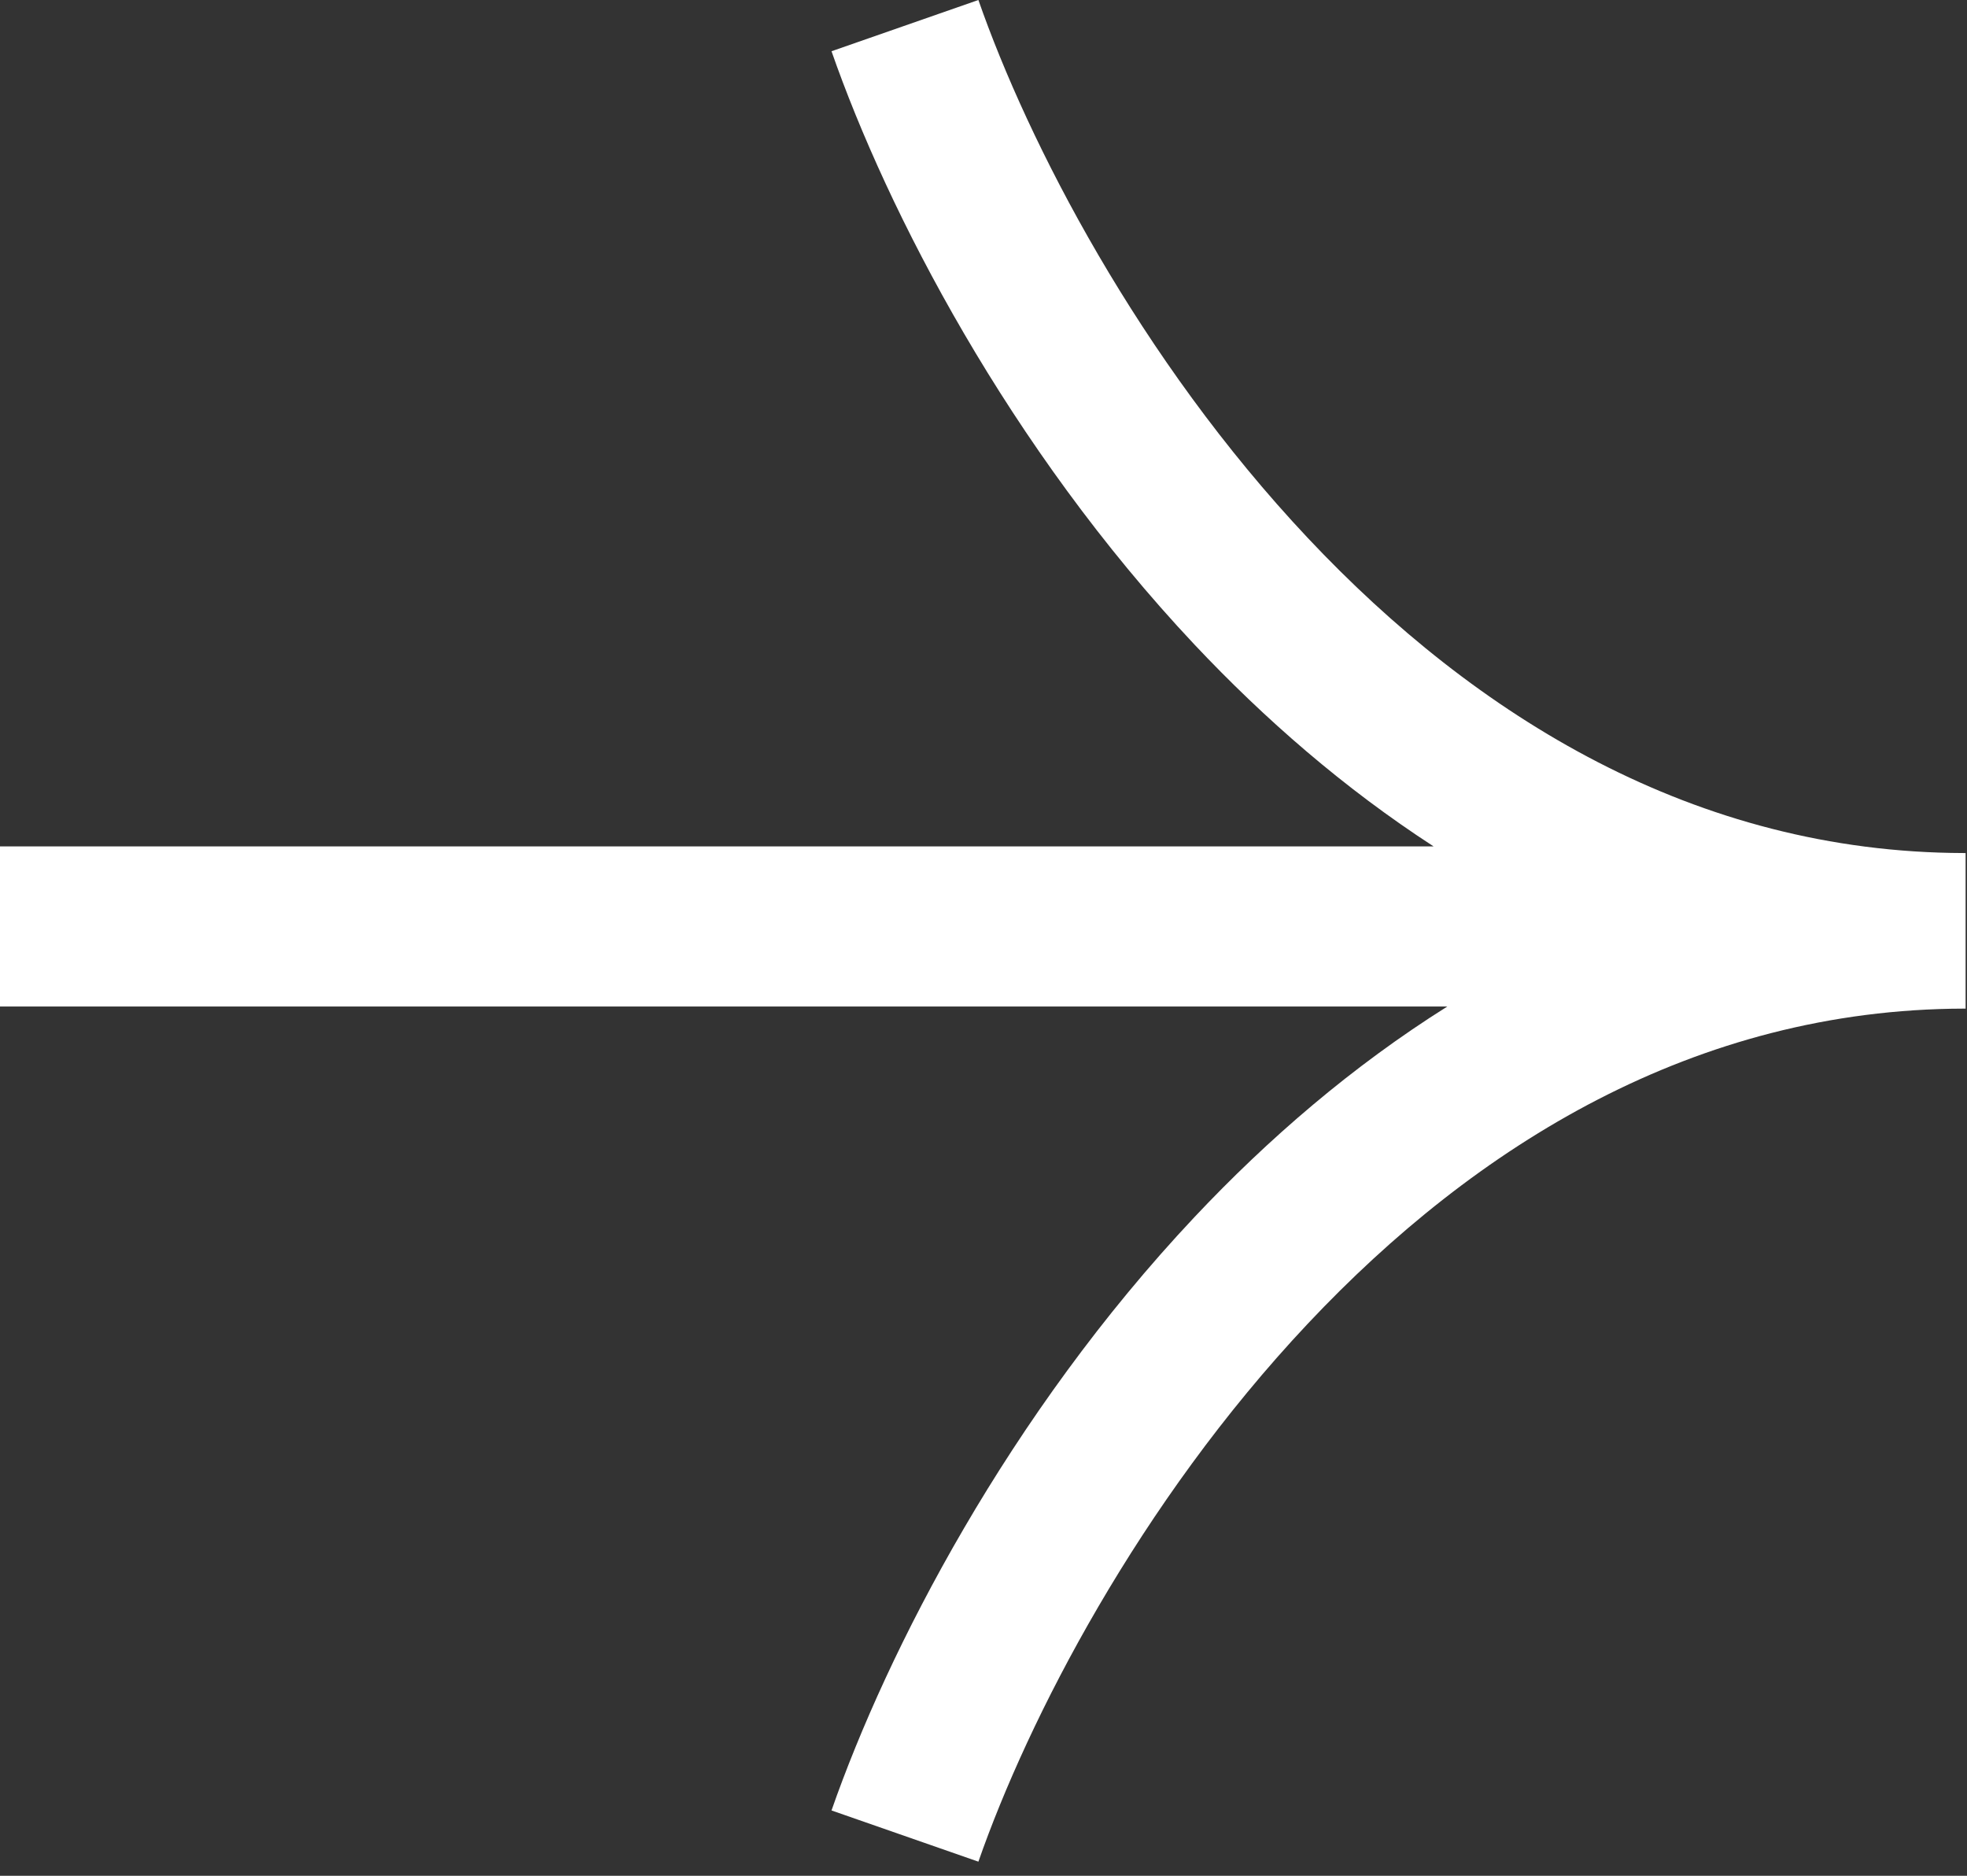
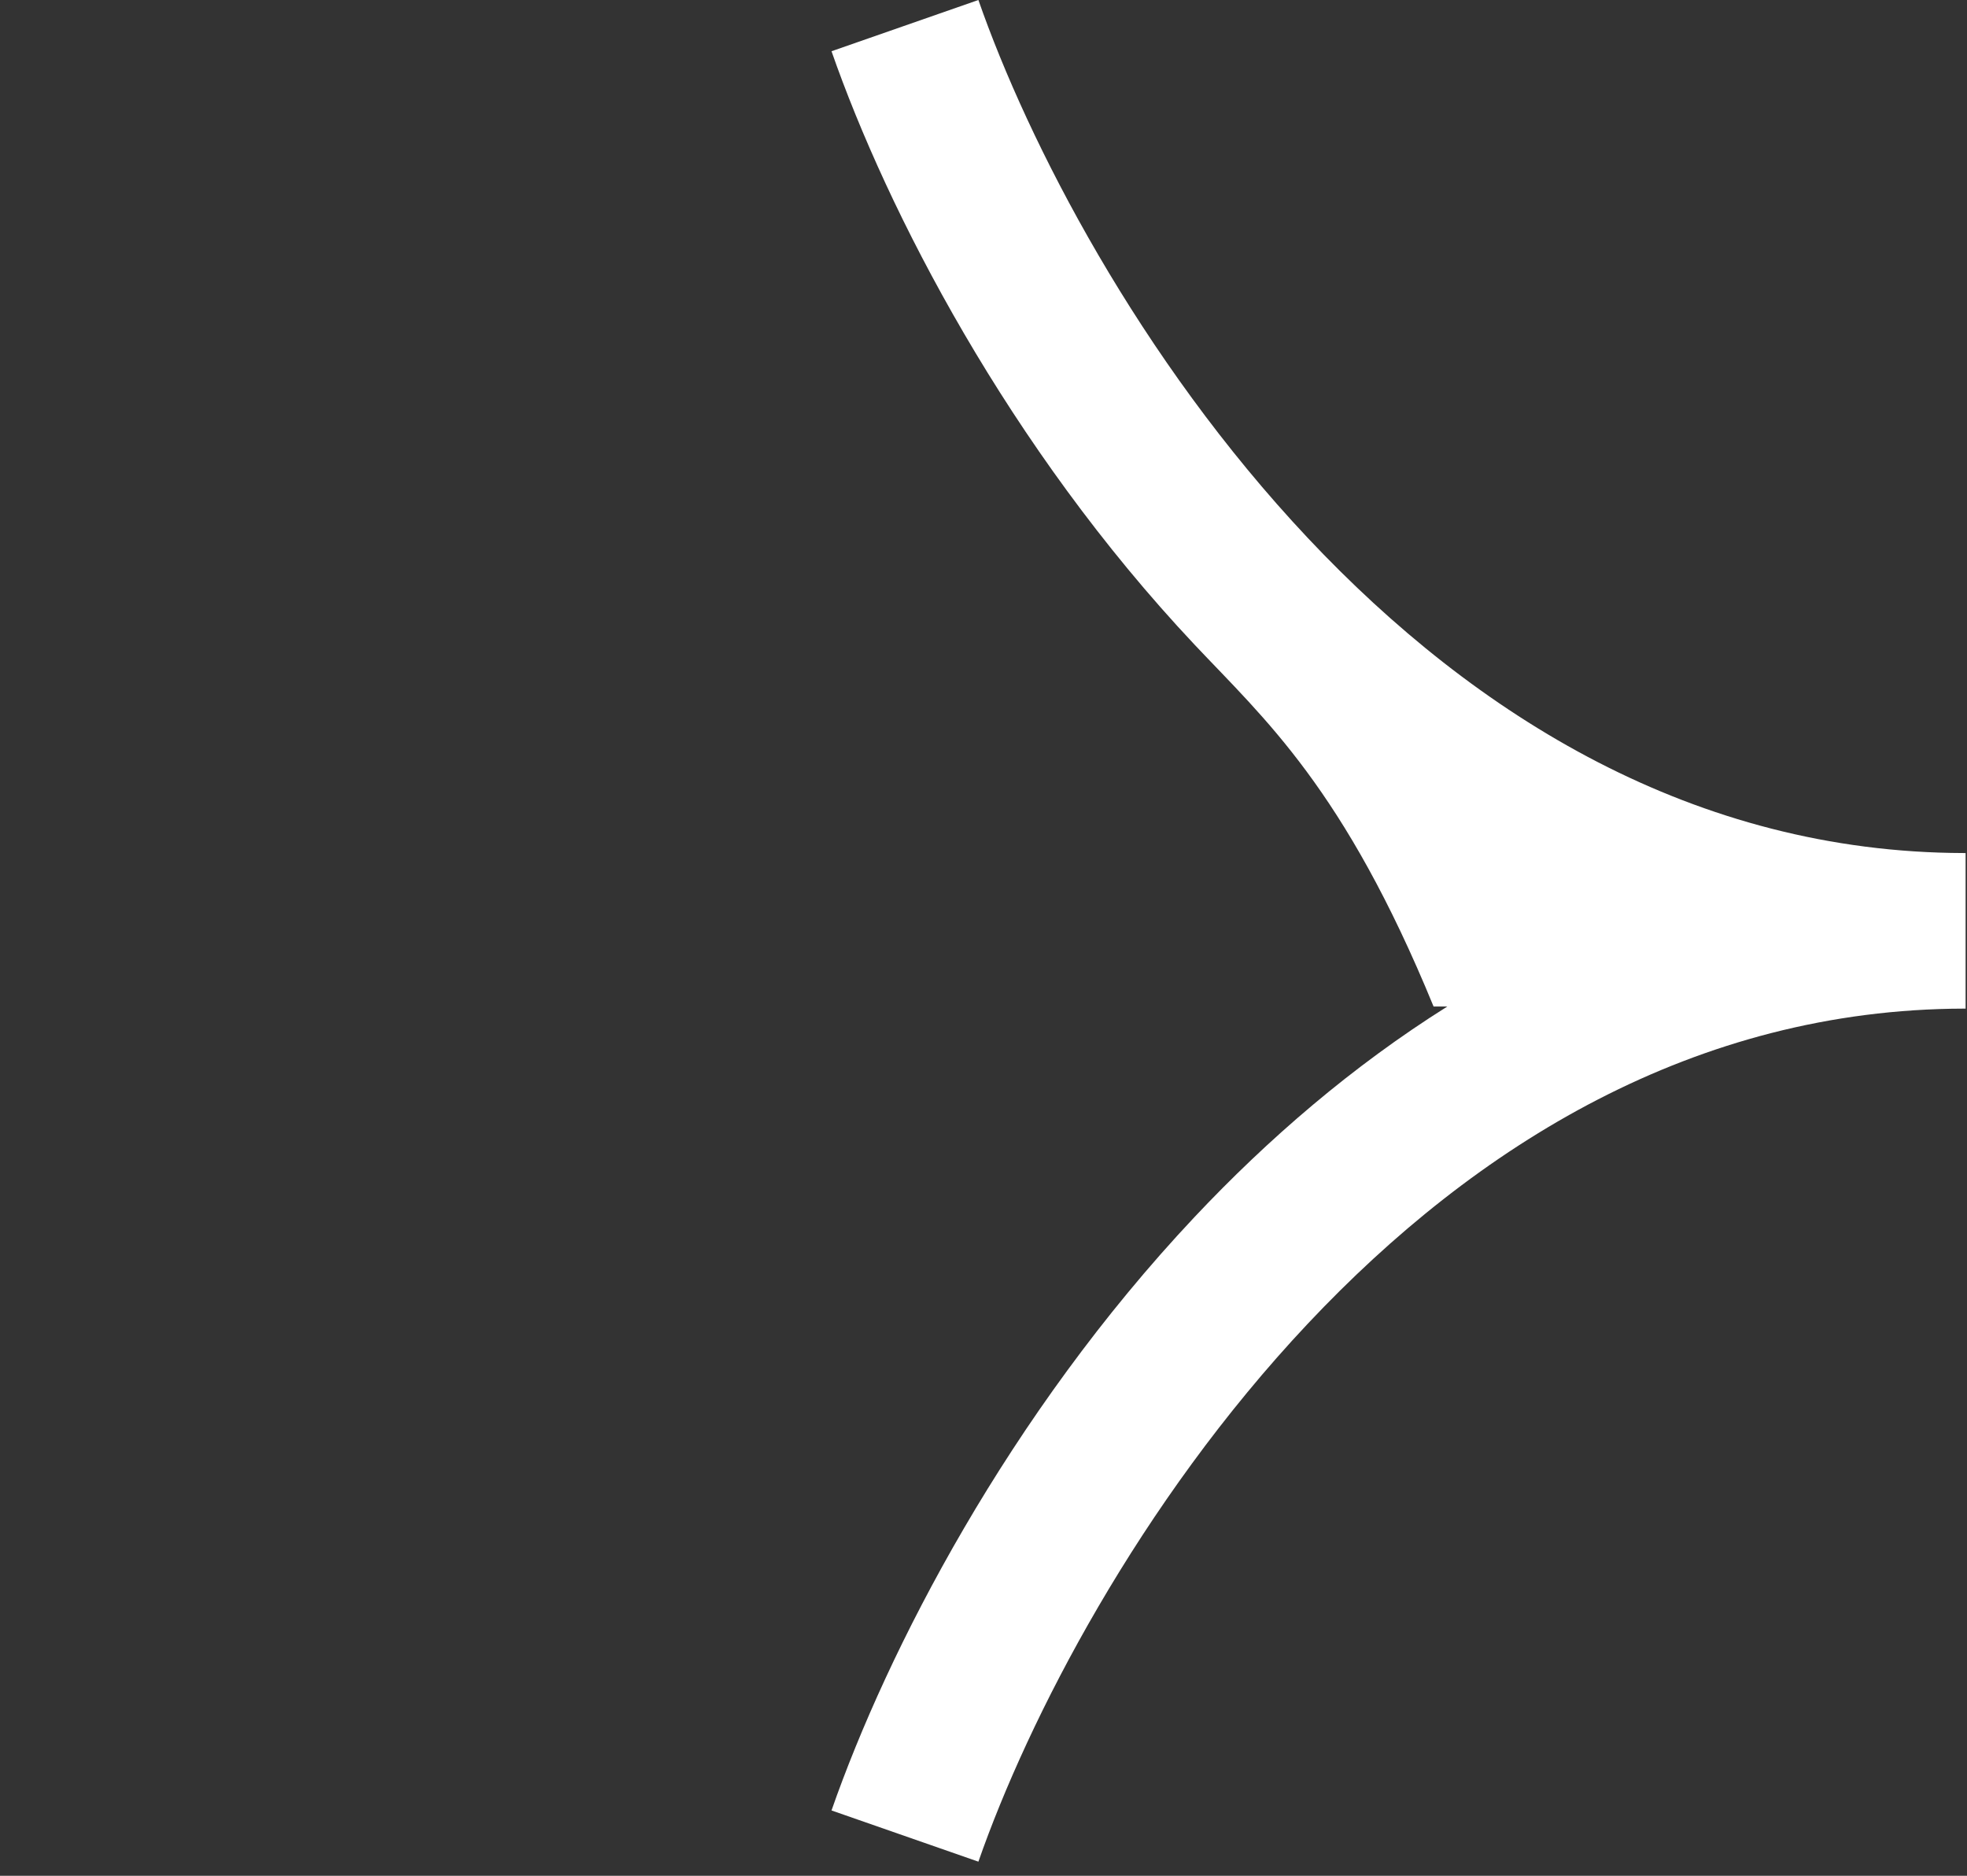
<svg xmlns="http://www.w3.org/2000/svg" width="86" height="82" viewBox="0 0 86 82" fill="none">
  <rect x="0" y="0" width="86" height="82" fill="#333333" stroke="none" />
-   <path fill-rule="evenodd" clip-rule="evenodd" d="M52.229 28.183C44.09 19.537 38.785 9.209 36.355 2.24L42.777 0C44.946 6.221 49.799 15.68 57.182 23.521C64.528 31.325 74.108 37.263 85.855 37.291L85.939 37.291V37.291V44.092V44.093L85.855 44.092C74.108 44.12 64.528 50.059 57.182 57.862C49.799 65.704 44.946 75.162 42.777 81.383L36.355 79.144C38.785 72.174 44.09 61.846 52.229 53.2C55.434 49.796 59.119 46.612 63.279 44H0V37H62.678C58.764 34.462 55.279 31.422 52.229 28.183Z" fill="white" />
+   <path fill-rule="evenodd" clip-rule="evenodd" d="M52.229 28.183C44.09 19.537 38.785 9.209 36.355 2.24L42.777 0C44.946 6.221 49.799 15.68 57.182 23.521C64.528 31.325 74.108 37.263 85.855 37.291L85.939 37.291V37.291V44.092V44.093L85.855 44.092C74.108 44.12 64.528 50.059 57.182 57.862C49.799 65.704 44.946 75.162 42.777 81.383L36.355 79.144C38.785 72.174 44.09 61.846 52.229 53.2C55.434 49.796 59.119 46.612 63.279 44H0H62.678C58.764 34.462 55.279 31.422 52.229 28.183Z" fill="white" />
</svg>